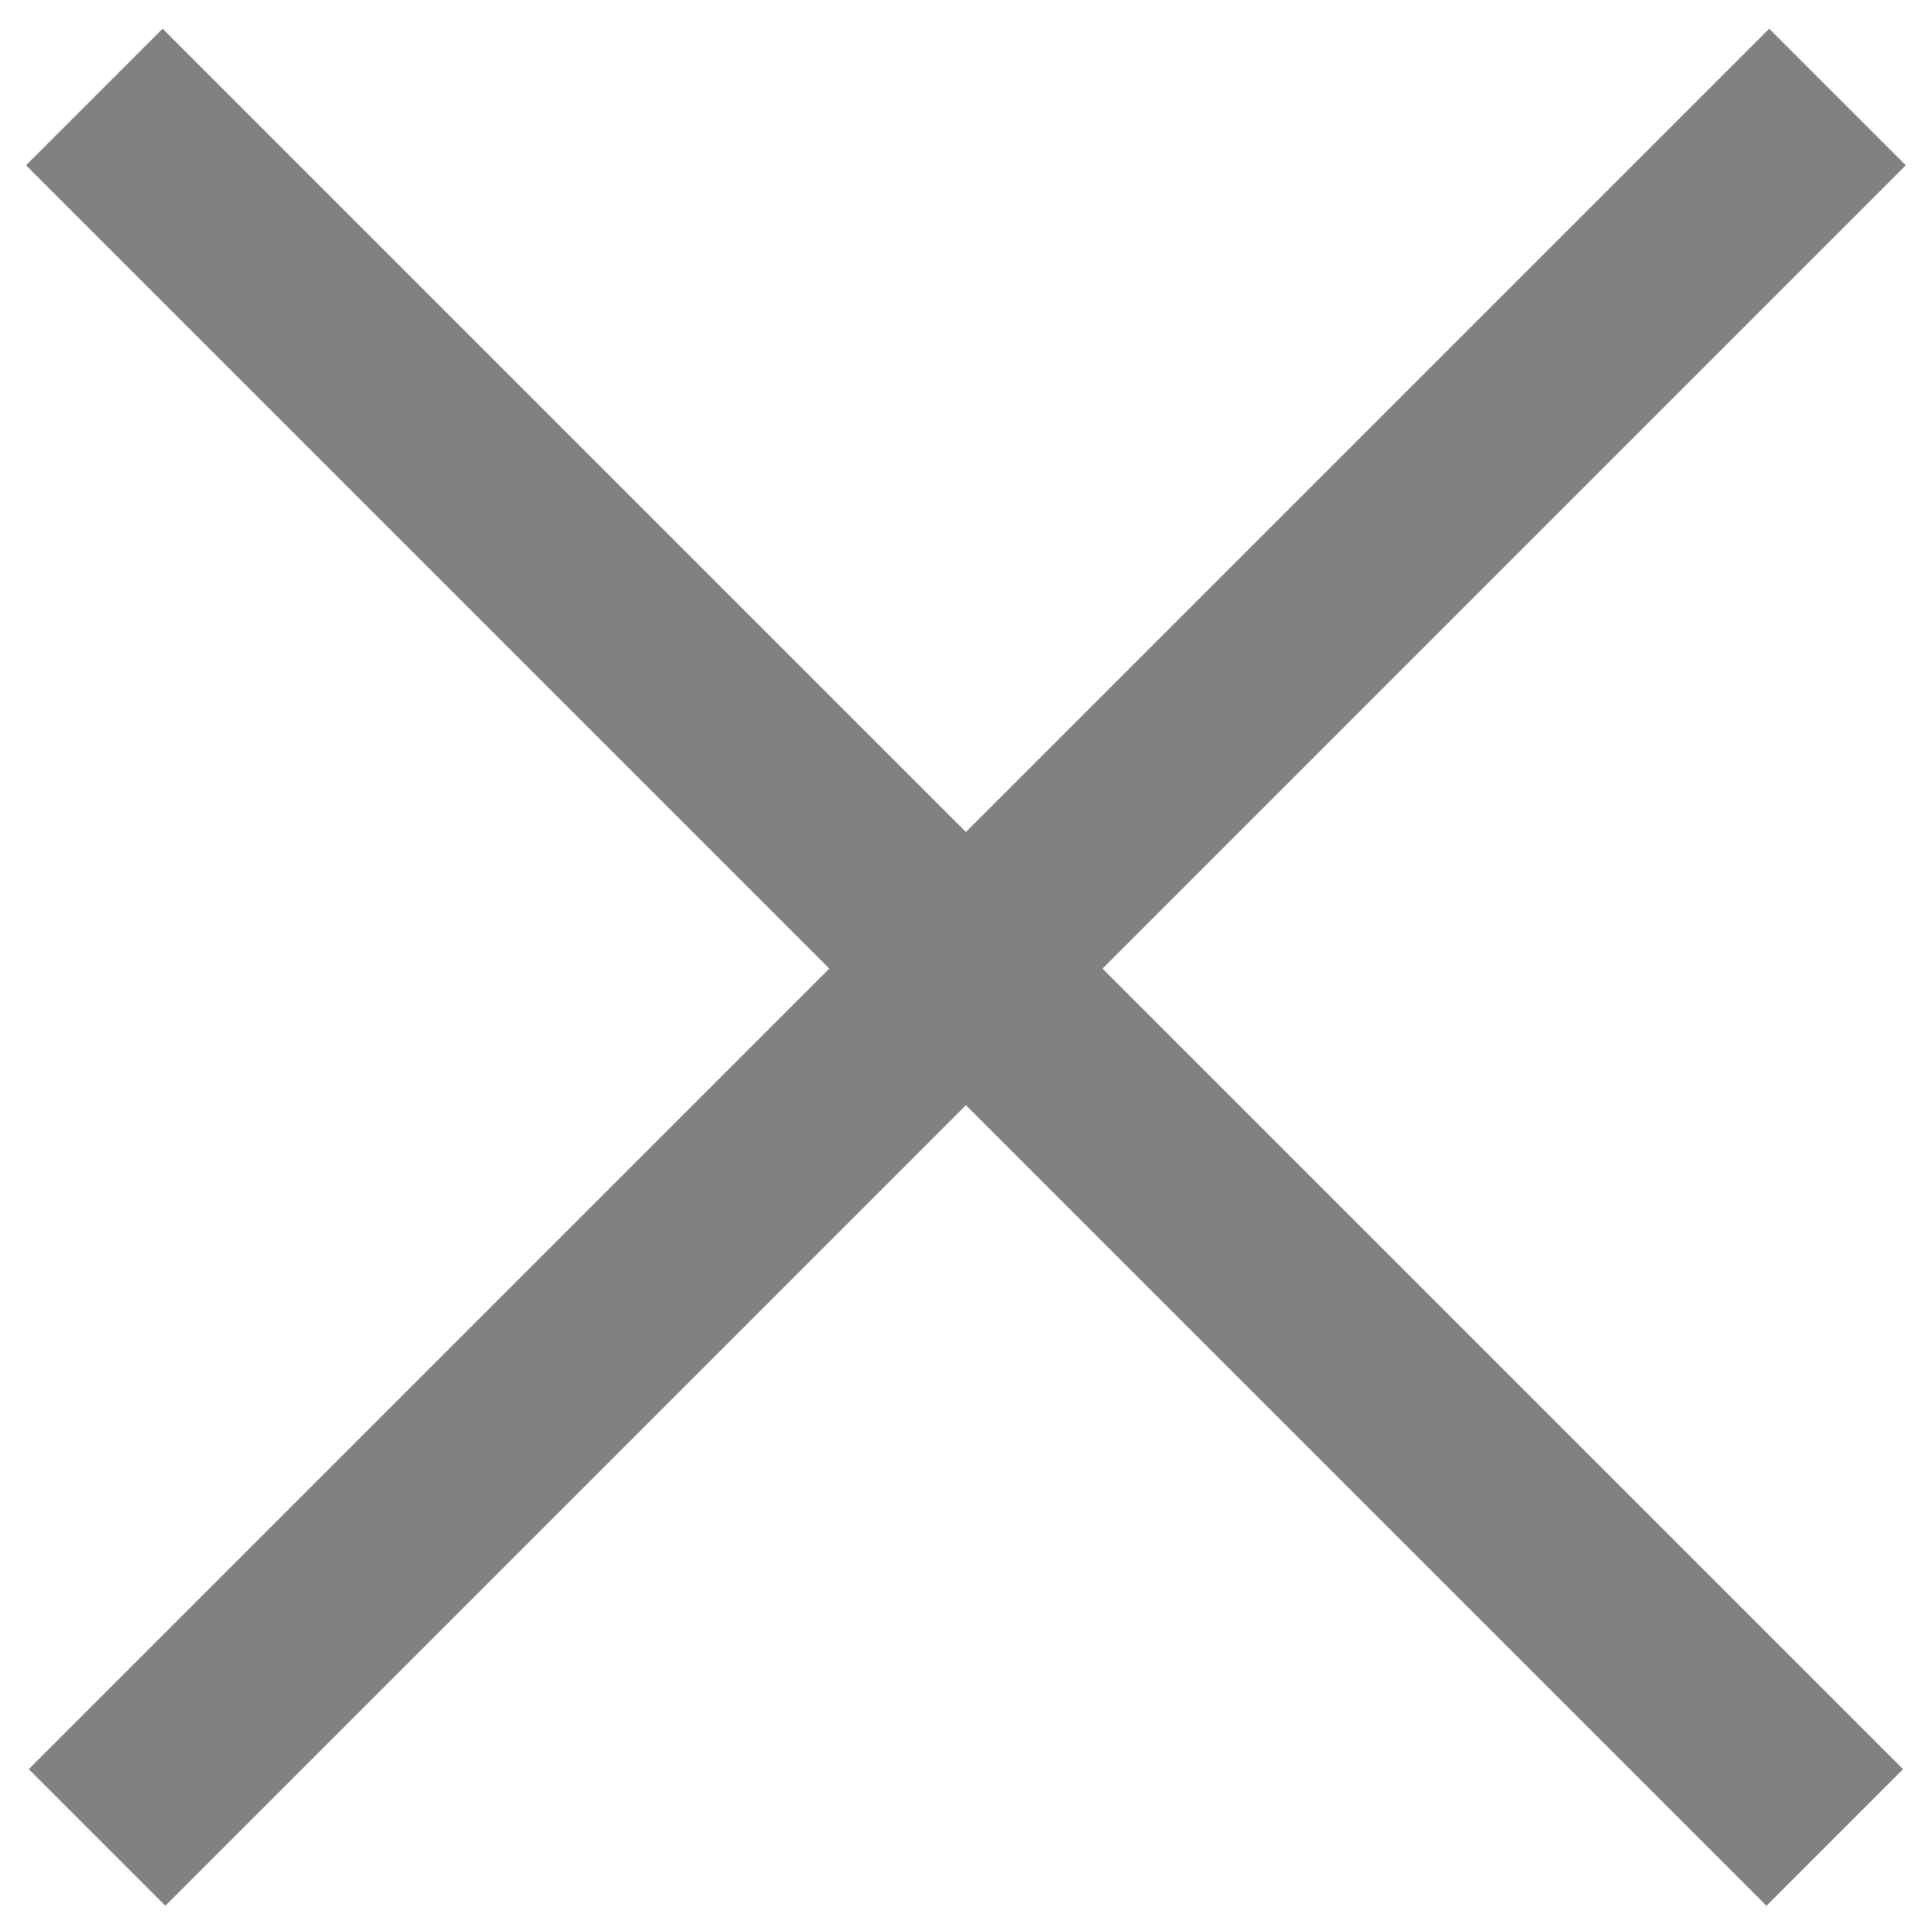
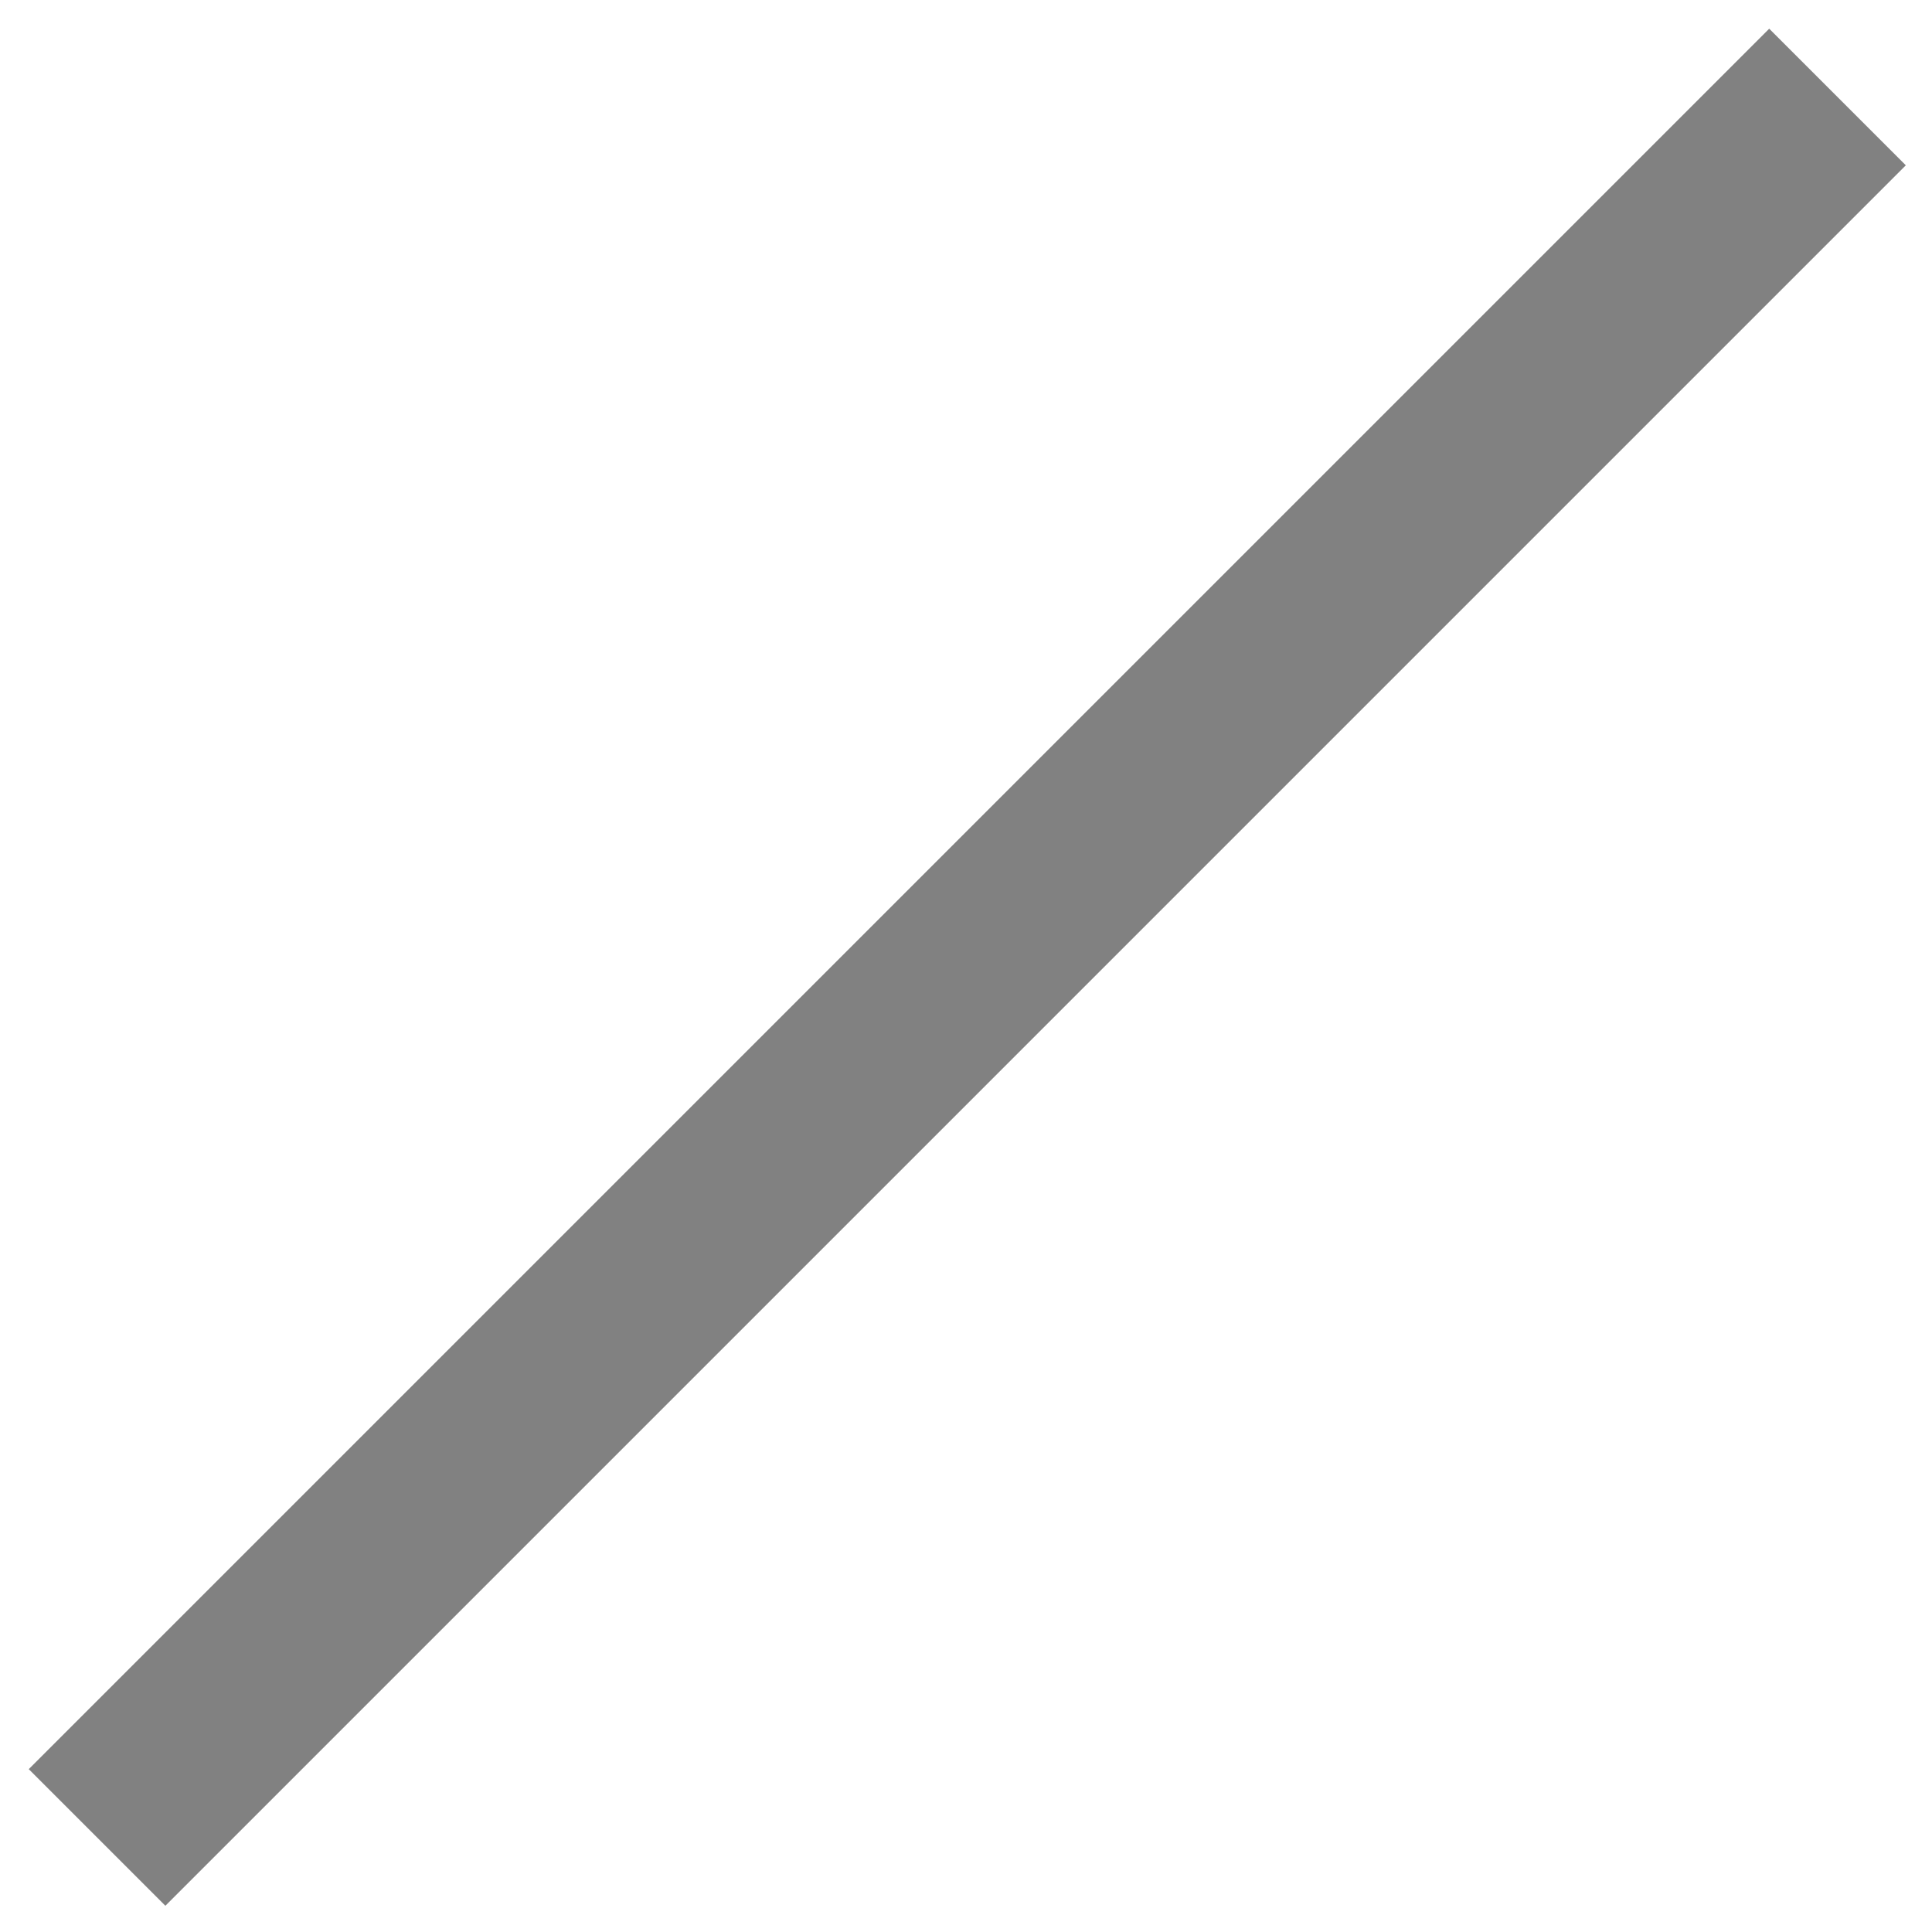
<svg xmlns="http://www.w3.org/2000/svg" version="1.1" id="Layer_1" x="0px" y="0px" viewBox="0 0 50 50" style="enable-background:new 0 0 50 50;" xml:space="preserve">
  <style type="text/css">
	.st0{fill:none;stroke:#818181;stroke-width:5;}
</style>
  <g id="Group_290" transform="translate(40.13 13.612) rotate(135)">
    <line id="Line_18" class="st0" x1="-13.1" y1="2.6" x2="50.6" y2="2.6" />
-     <line id="Line_19" class="st0" x1="18.8" y1="-29.2" x2="18.8" y2="34.5" />
  </g>
</svg>